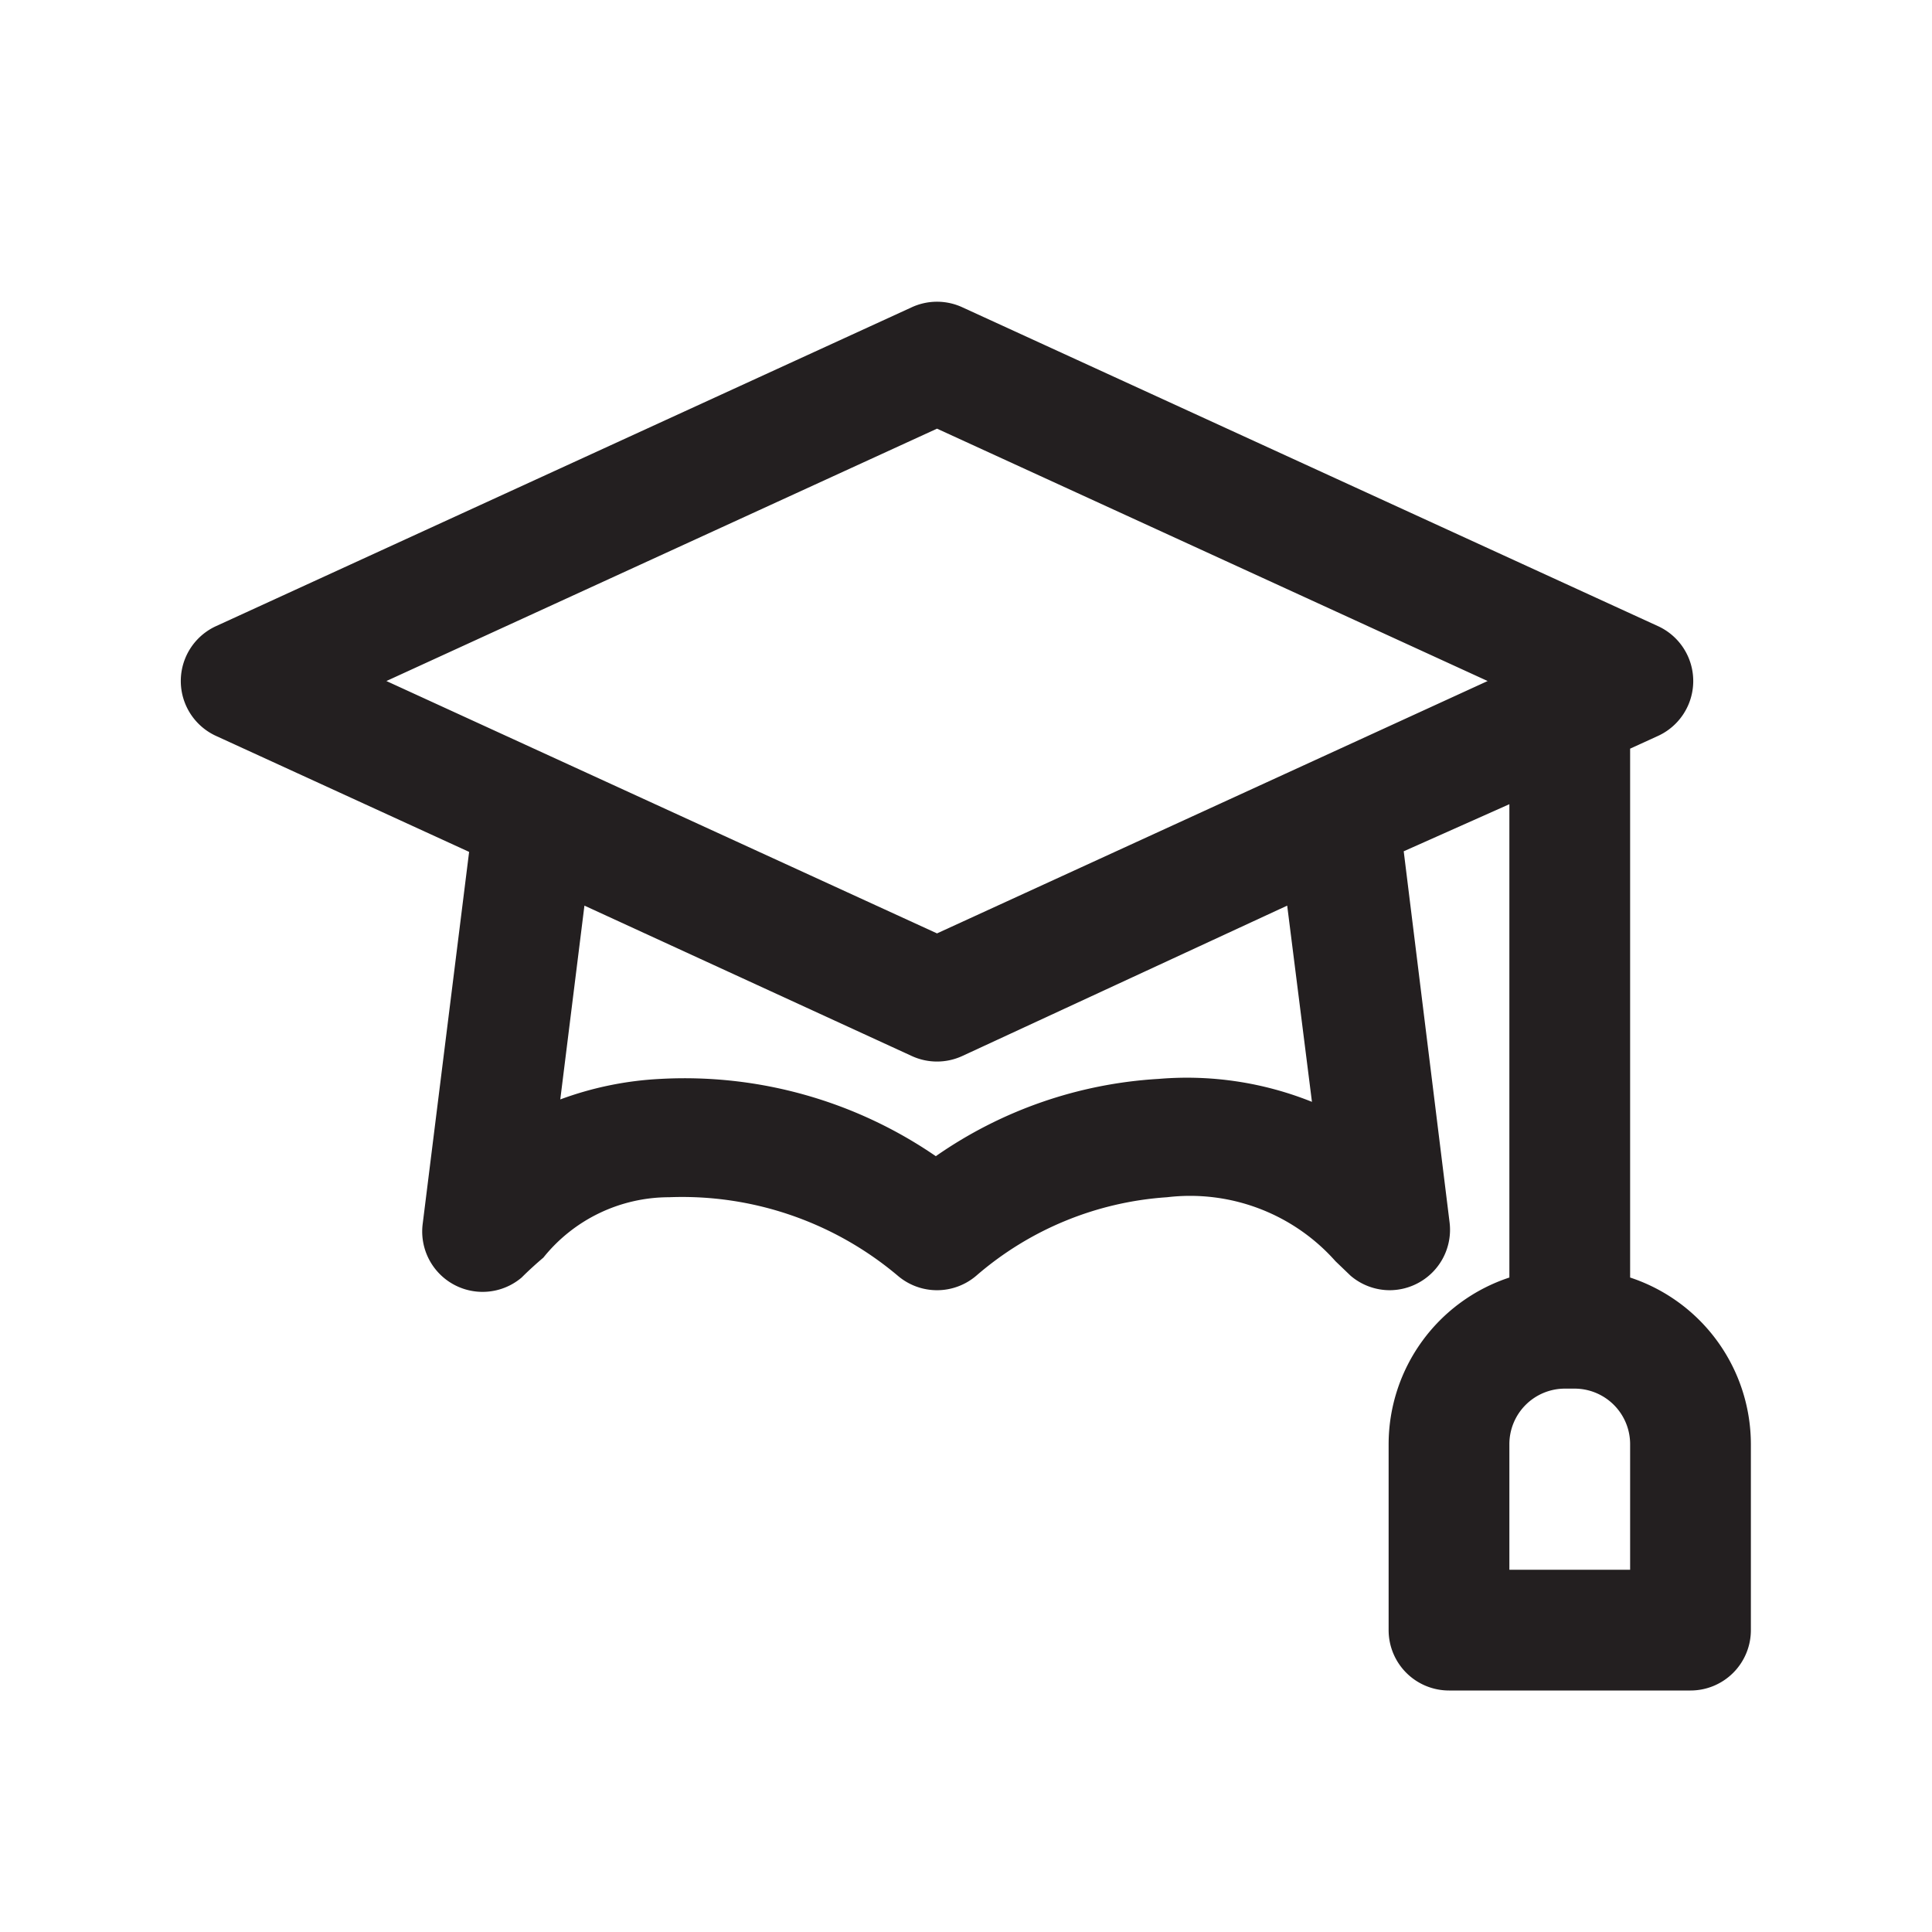
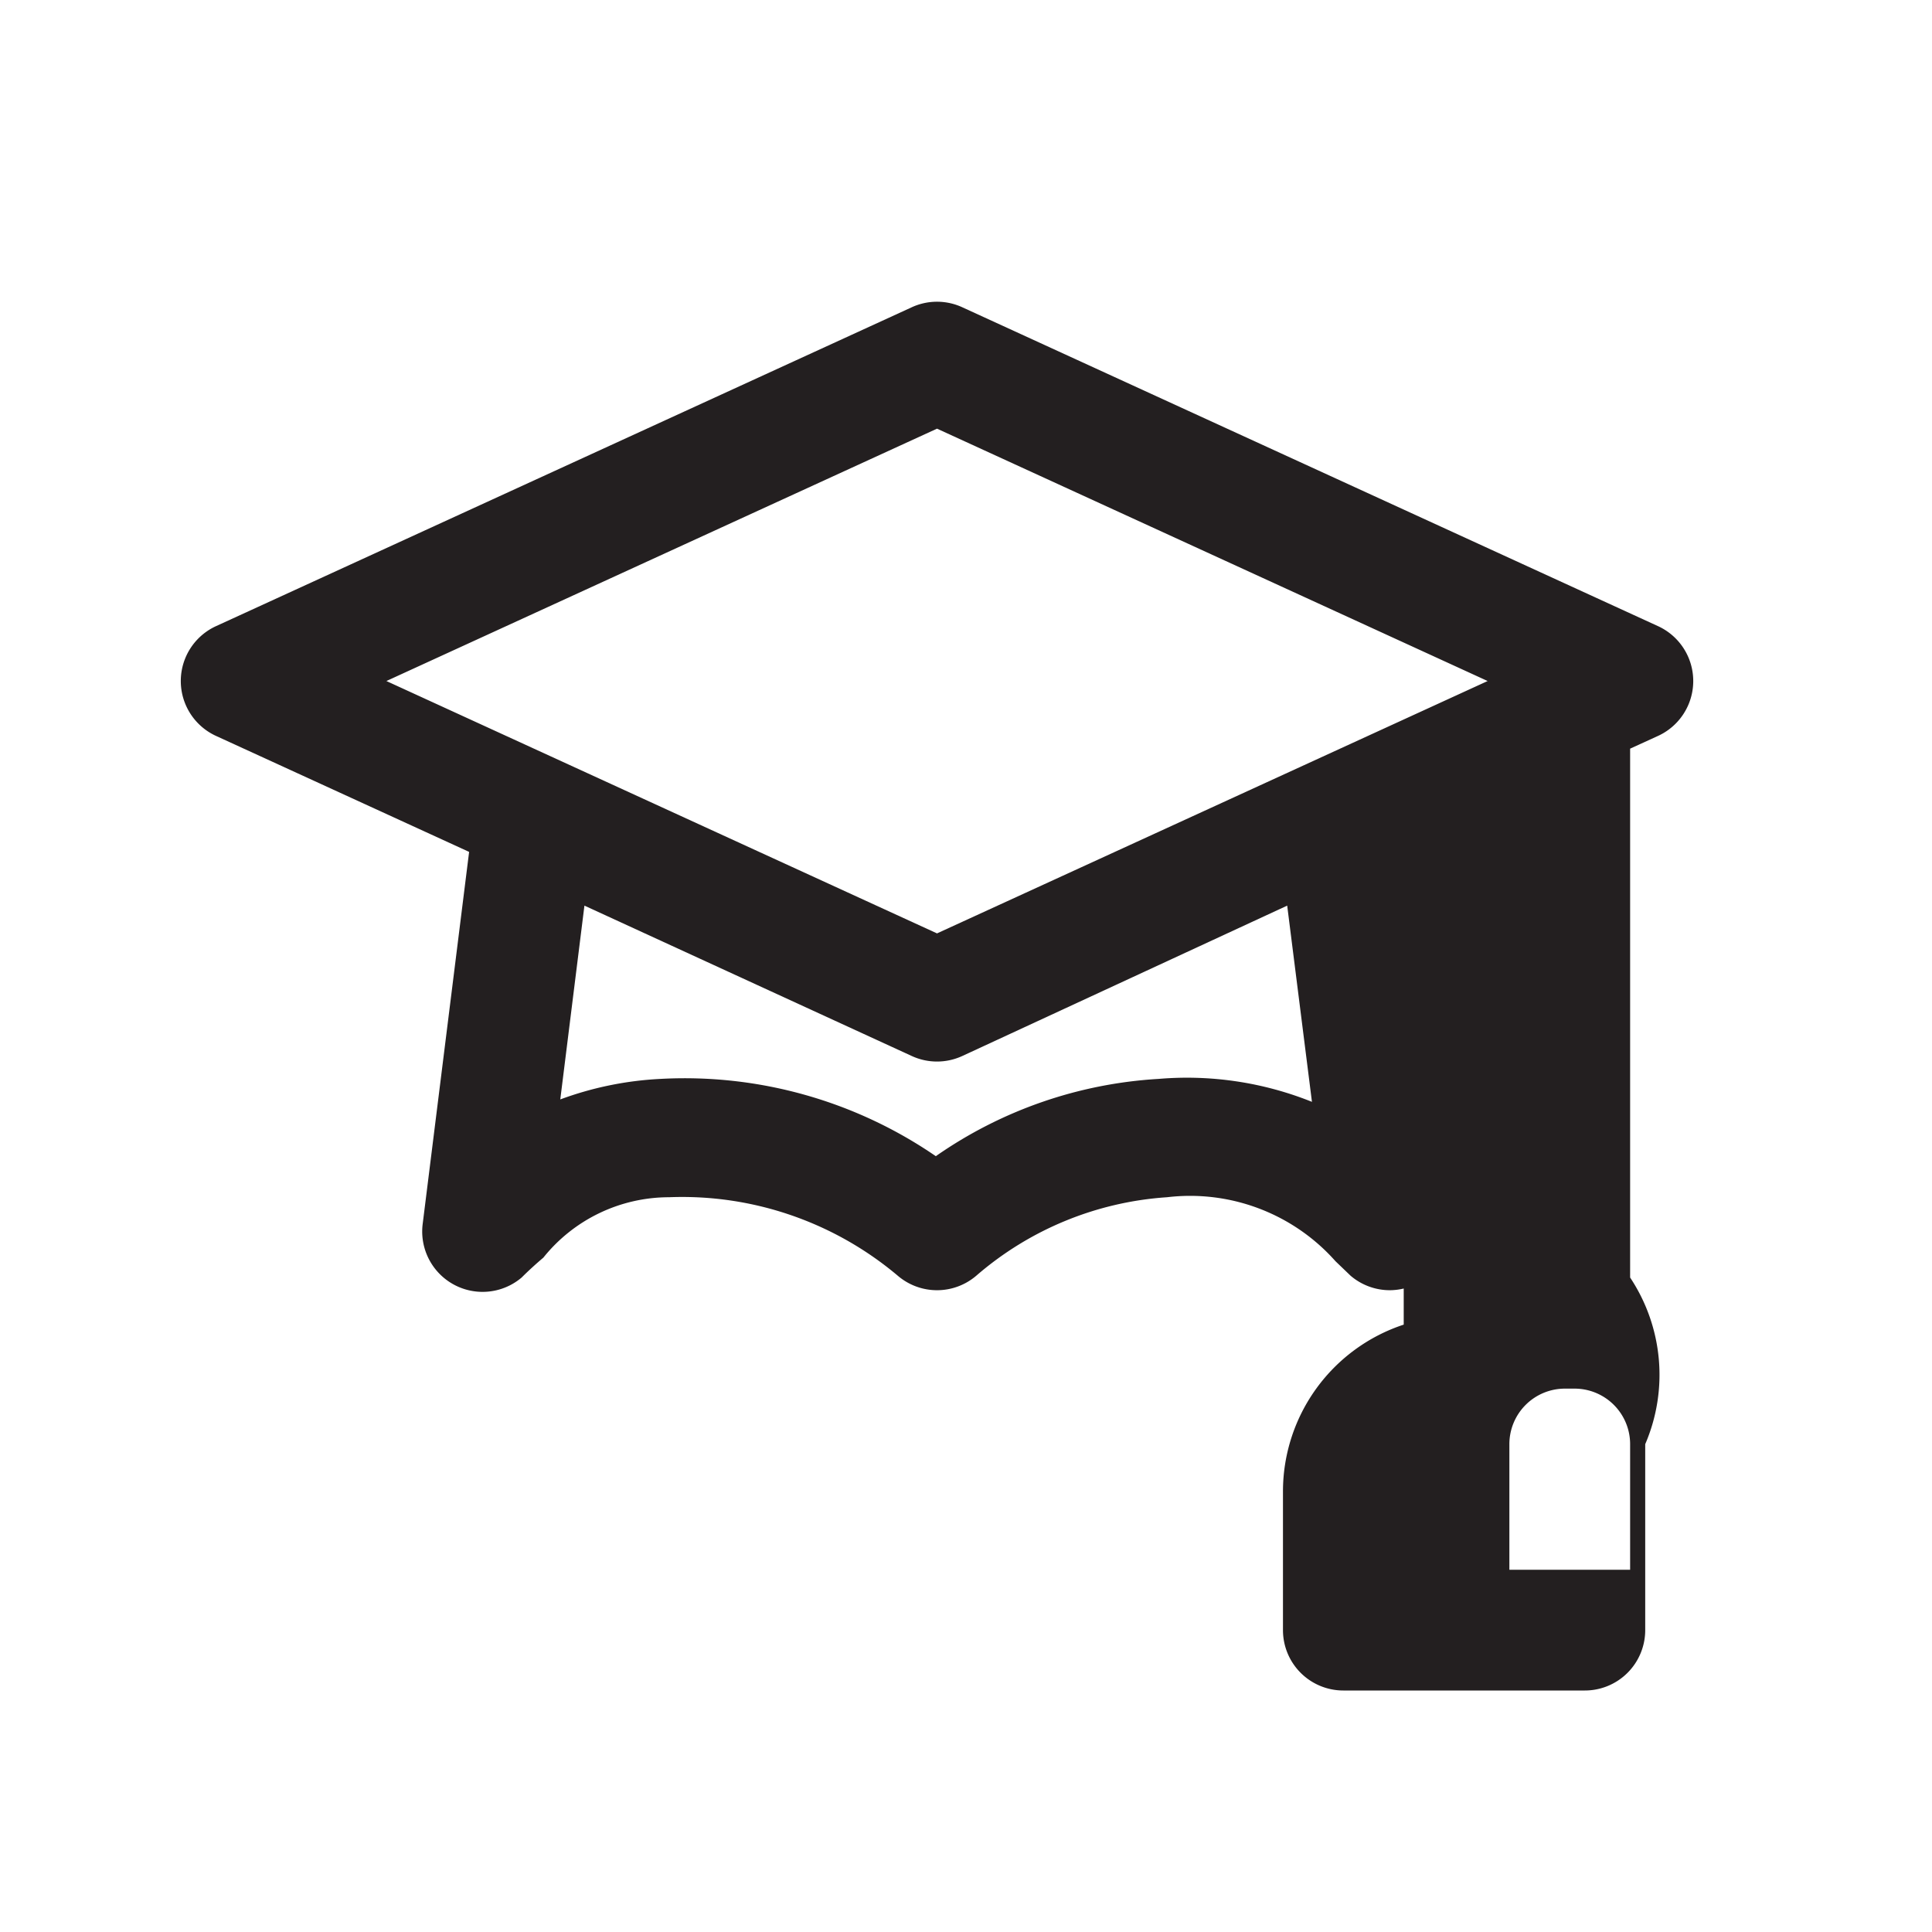
<svg xmlns="http://www.w3.org/2000/svg" viewBox="0 0 32 32">
  <defs>
    <style>.cls-1{fill:#231f20;}</style>
  </defs>
  <g id="graduation-hat">
-     <path class="cls-1" d="M27,21.16V12.4l.46-.21a1,1,0,0,0,0-1.82L15.94,5.09a1,1,0,0,0-.84,0L3.58,10.37a1,1,0,0,0,0,1.82l4.19,1.92L7,20.28a1,1,0,0,0,1.64.88Q8.8,21,9,20.83a2.67,2.67,0,0,1,2.08-1,5.54,5.54,0,0,1,3.79,1.3,1,1,0,0,0,1.3,0,5.37,5.37,0,0,1,3.16-1.3,3.22,3.22,0,0,1,2.79,1.06l.25.24a1,1,0,0,0,.65.24,1,1,0,0,0,.47-.12,1,1,0,0,0,.52-1l-.76-6.15L25,13.32v7.84a2.91,2.91,0,0,0-2,2.76V27a1,1,0,0,0,1,1h4a1,1,0,0,0,1-1V23.92A2.91,2.91,0,0,0,27,21.16Zm-5.27-2.91a5.56,5.56,0,0,0-2.54-.38,7.18,7.18,0,0,0-3.69,1.28,7.35,7.35,0,0,0-4.56-1.28,5.57,5.57,0,0,0-1.66.34L9.68,15l5.42,2.49a1,1,0,0,0,.84,0L21.32,15Zm-6.21-2.79L6.4,11.28,15.52,7.1l9.12,4.18ZM27,26H25V23.92a.92.92,0,0,1,.92-.92h.16a.92.92,0,0,1,.92.92Z" />
+     <path class="cls-1" d="M27,21.16V12.4l.46-.21a1,1,0,0,0,0-1.82L15.94,5.09a1,1,0,0,0-.84,0L3.58,10.37a1,1,0,0,0,0,1.82l4.19,1.92L7,20.28a1,1,0,0,0,1.64.88Q8.8,21,9,20.83a2.67,2.67,0,0,1,2.08-1,5.54,5.54,0,0,1,3.79,1.3,1,1,0,0,0,1.3,0,5.37,5.37,0,0,1,3.16-1.3,3.22,3.22,0,0,1,2.79,1.06l.25.24a1,1,0,0,0,.65.24,1,1,0,0,0,.47-.12,1,1,0,0,0,.52-1l-.76-6.15v7.84a2.91,2.91,0,0,0-2,2.76V27a1,1,0,0,0,1,1h4a1,1,0,0,0,1-1V23.92A2.91,2.91,0,0,0,27,21.16Zm-5.27-2.91a5.56,5.56,0,0,0-2.54-.38,7.18,7.18,0,0,0-3.69,1.28,7.35,7.35,0,0,0-4.56-1.28,5.57,5.57,0,0,0-1.66.34L9.68,15l5.42,2.49a1,1,0,0,0,.84,0L21.32,15Zm-6.21-2.79L6.4,11.28,15.52,7.1l9.12,4.18ZM27,26H25V23.92a.92.92,0,0,1,.92-.92h.16a.92.92,0,0,1,.92.92Z" />
  </g>
</svg>